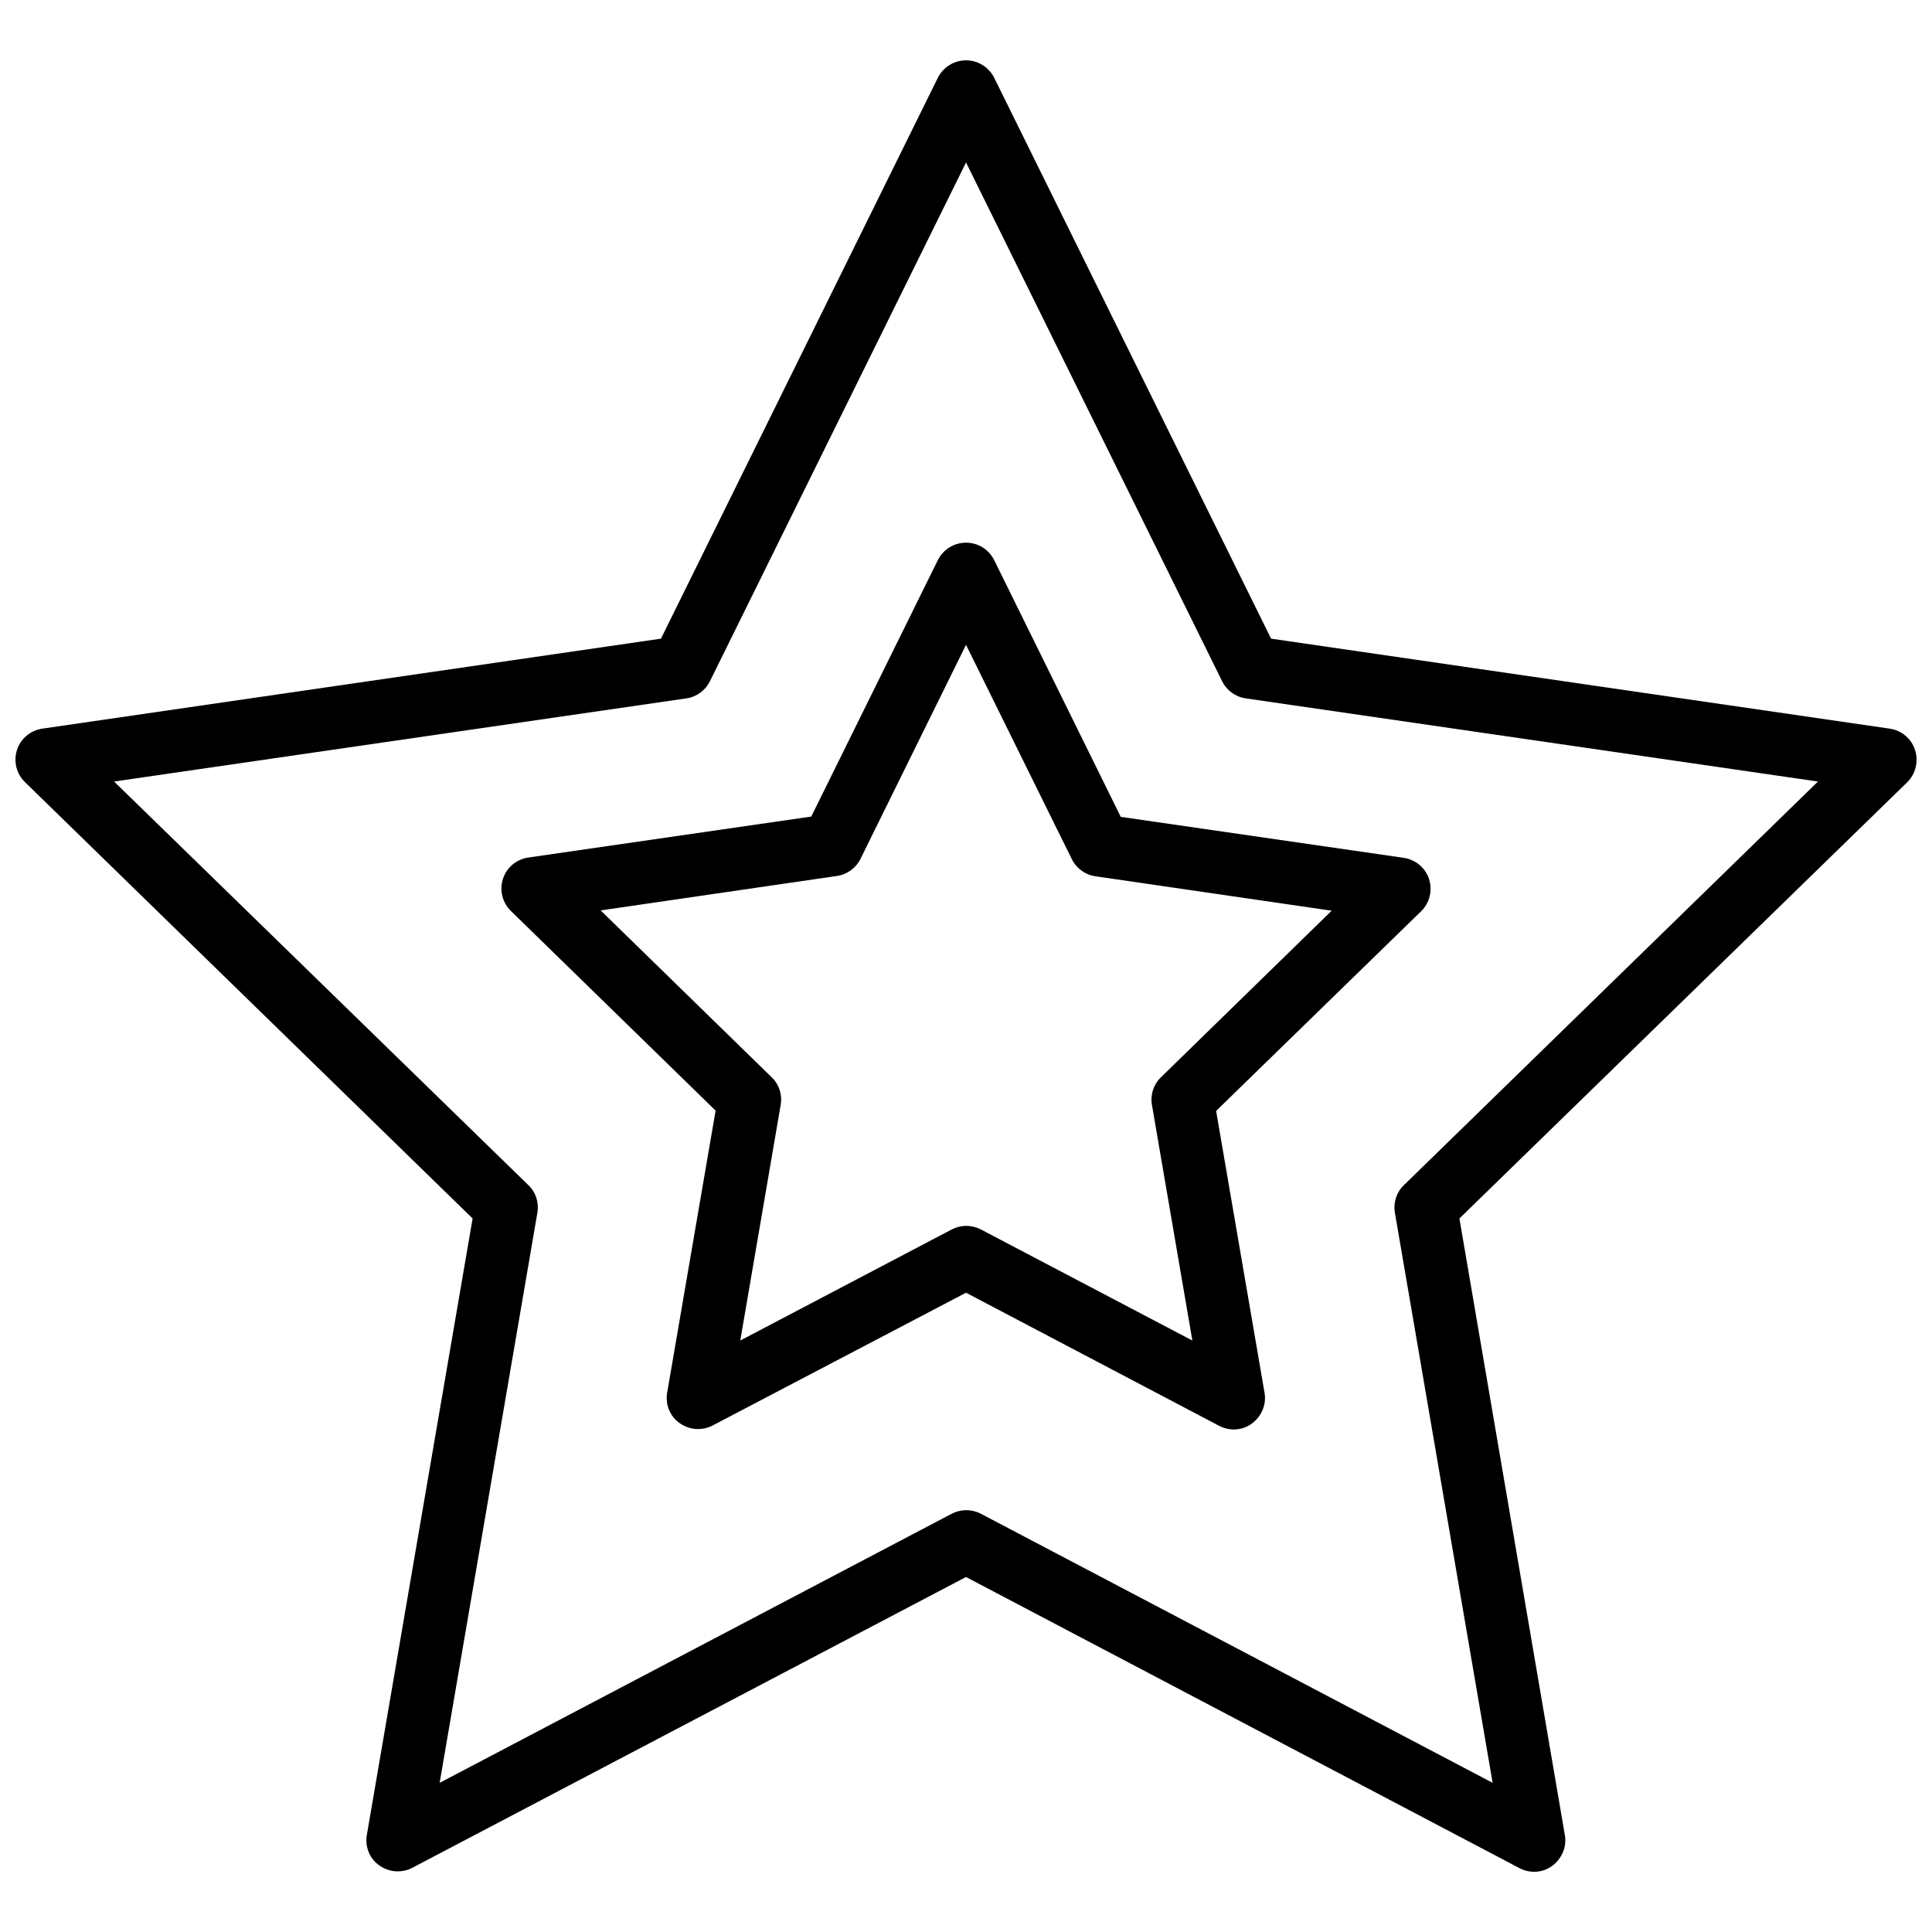
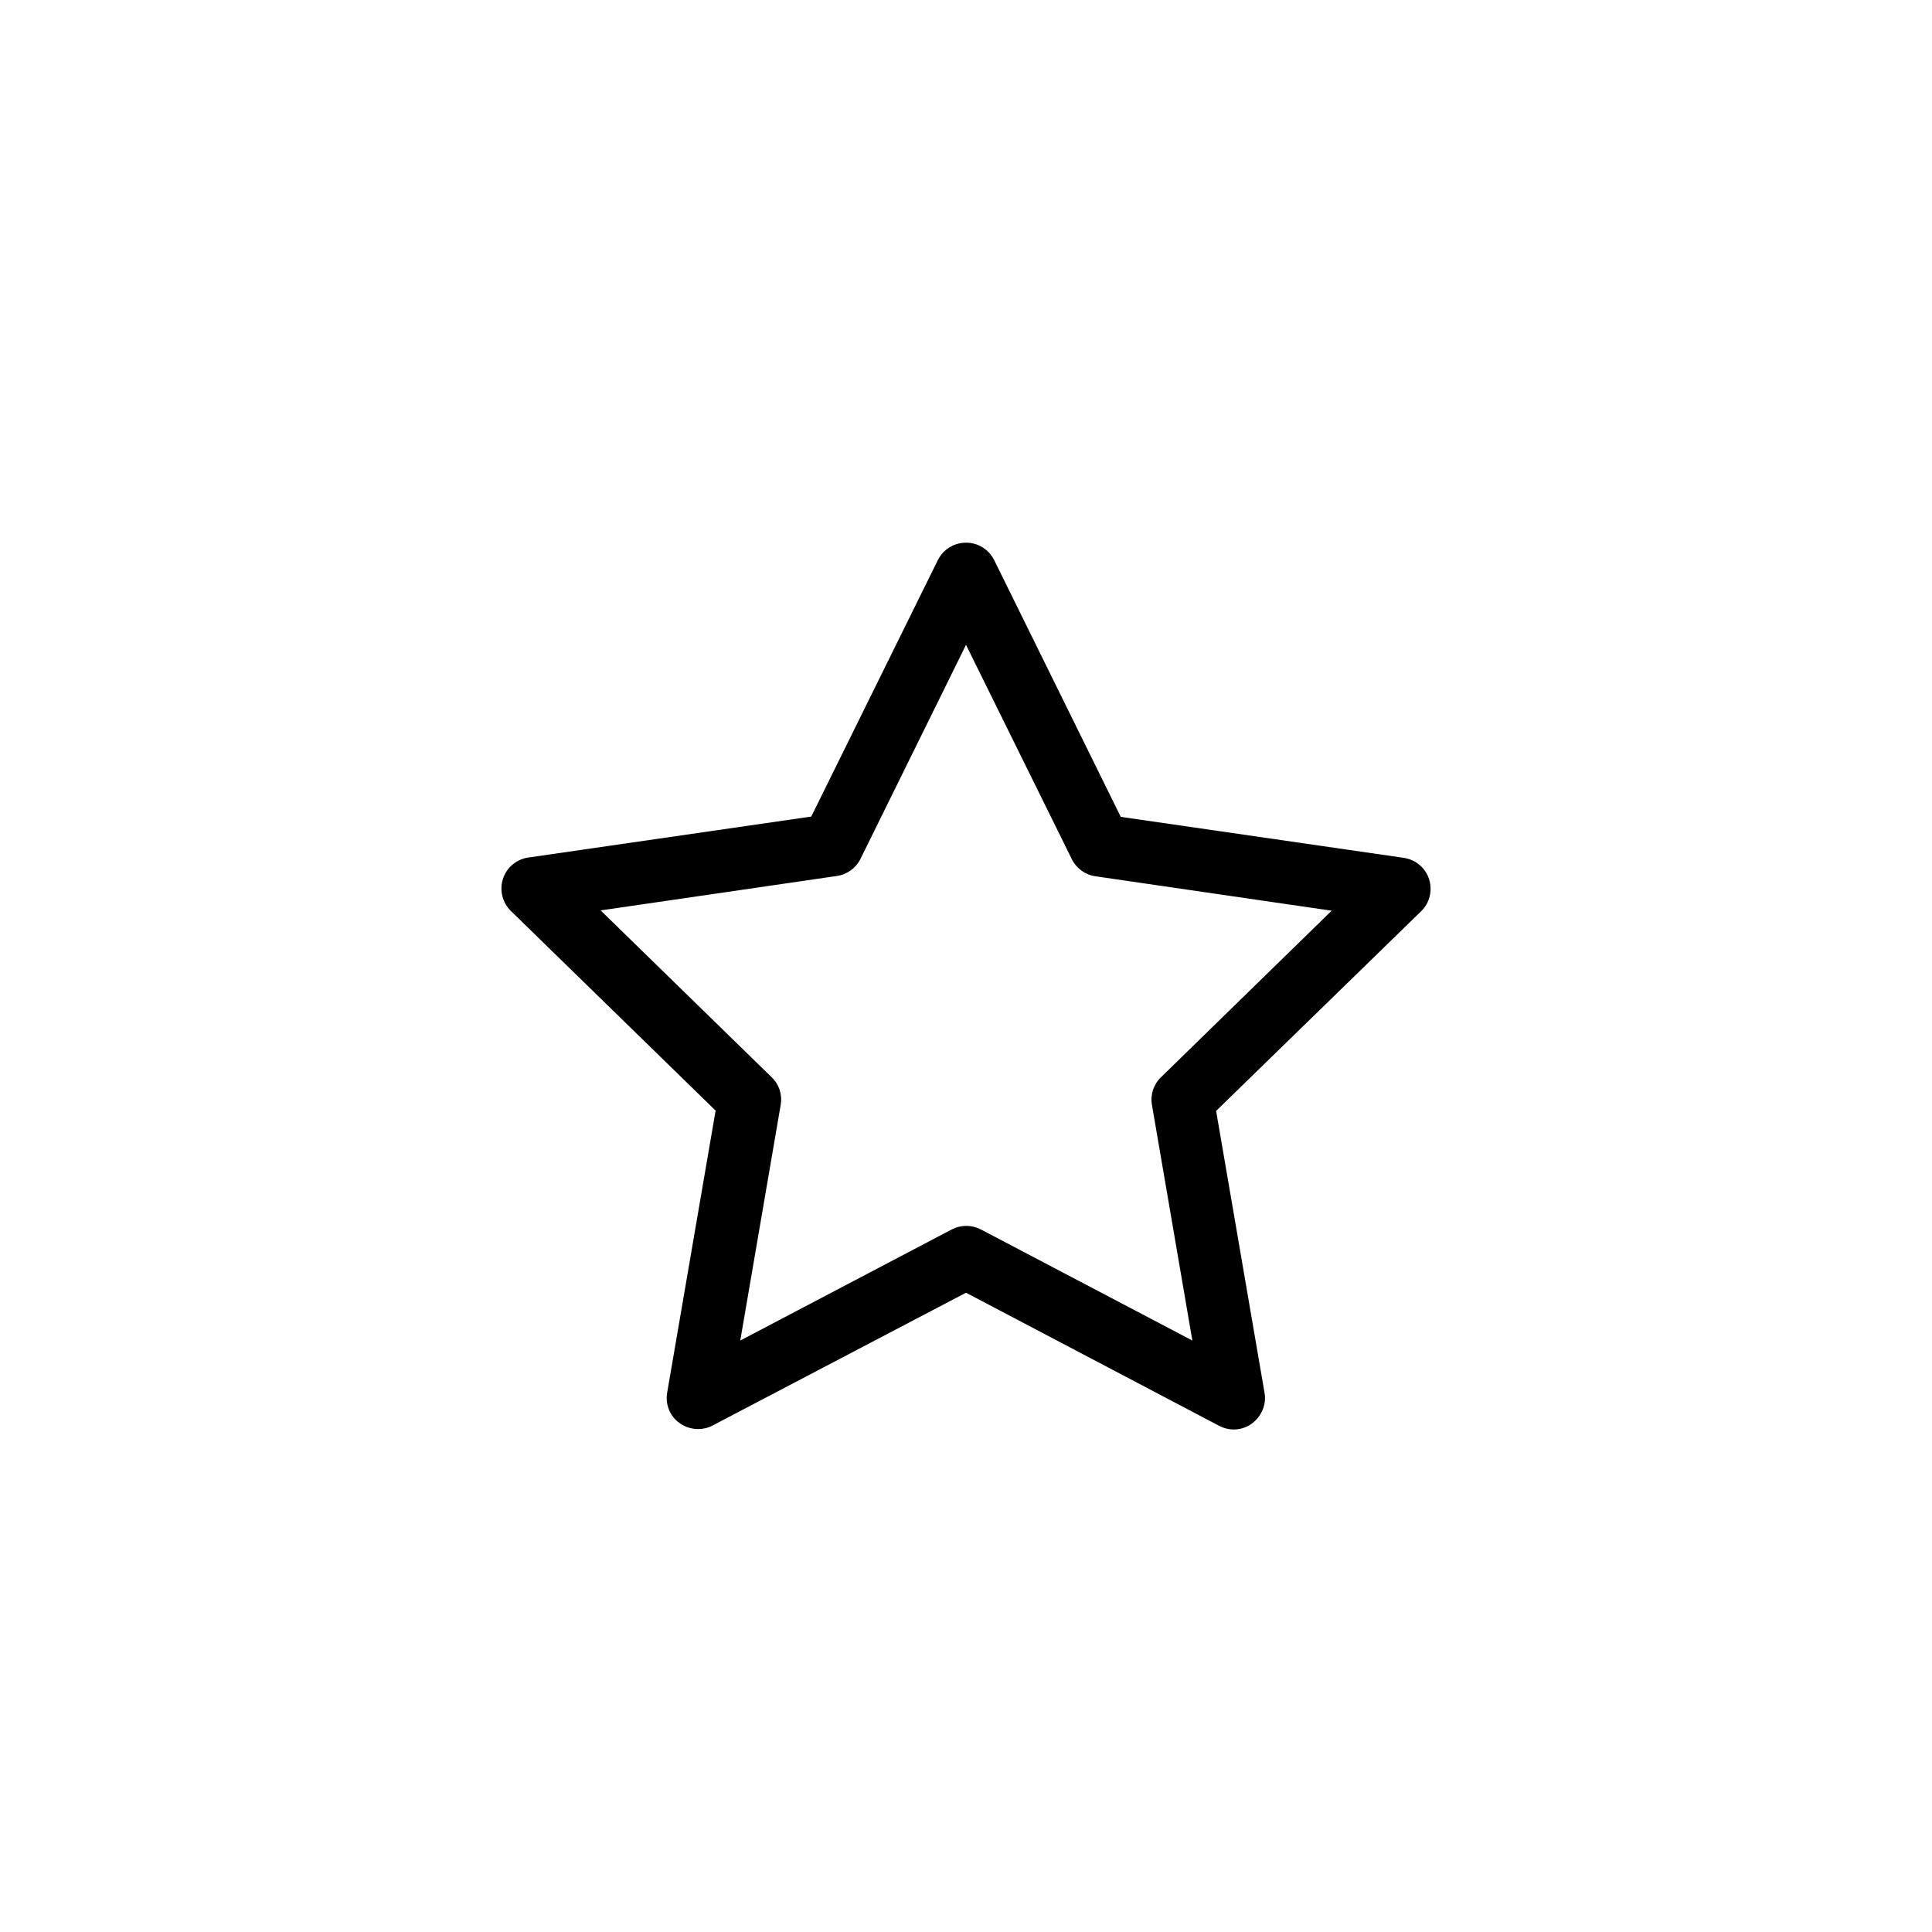
<svg xmlns="http://www.w3.org/2000/svg" width="800px" height="800px" version="1.1" viewBox="144 144 512 512">
  <defs>
    <clipPath id="a">
-       <path d="m148.09 159h503.81v482h-503.81z" />
-     </clipPath>
+       </clipPath>
  </defs>
  <g clip-path="url(#a)">
-     <path d="m651.51 342.77c-0.945-2.992-3.543-5.195-6.691-5.668l-163.97-23.852-73.367-148.62c-1.418-2.832-4.328-4.644-7.477-4.644s-6.062 1.812-7.477 4.644l-73.367 148.62-163.98 23.852c-3.148 0.473-5.746 2.676-6.691 5.668-0.945 2.992-0.156 6.297 2.125 8.5l118.63 115.64-28.023 163.34c-0.551 3.148 0.707 6.297 3.305 8.109 1.418 1.023 3.148 1.574 4.879 1.574 1.34 0 2.676-0.316 3.856-0.945l146.74-77.066 146.66 77.145c2.832 1.496 6.219 1.258 8.738-0.629 2.519-1.891 3.856-5.039 3.305-8.109l-27.945-163.42 118.71-115.64c2.203-2.203 2.988-5.508 2.043-8.5zm-135.48 115.32c-1.969 1.891-2.832 4.644-2.363 7.32l25.898 151.06-135.63-71.316c-2.441-1.258-5.273-1.258-7.715 0l-135.71 71.32 25.898-151.06c0.473-2.676-0.395-5.434-2.363-7.32l-109.81-106.98 151.7-22.043c2.676-0.395 5.039-2.125 6.219-4.566l67.855-137.45 67.855 137.45c1.18 2.441 3.543 4.172 6.219 4.566l151.7 22.043z" />
-   </g>
+     </g>
  <path d="m407.48 292.46c-1.418-2.832-4.25-4.644-7.477-4.644s-6.062 1.812-7.477 4.644l-33.535 67.938-75.02 10.863c-3.148 0.473-5.746 2.676-6.691 5.668-0.945 2.992-0.156 6.297 2.125 8.5l54.238 52.898-12.832 74.707c-0.551 3.148 0.707 6.297 3.305 8.109 1.418 1.023 3.148 1.574 4.879 1.574 1.34 0 2.676-0.316 3.856-0.945l67.152-35.188 67.07 35.266c2.832 1.496 6.219 1.258 8.738-0.629 2.519-1.891 3.856-5.039 3.305-8.109l-12.832-74.707 54.316-52.898c2.281-2.203 3.07-5.512 2.125-8.5-0.945-2.992-3.543-5.195-6.691-5.668l-75.02-10.863zm44.164 137.05c-1.969 1.891-2.832 4.644-2.363 7.32l10.707 62.426-56.047-29.441c-2.441-1.258-5.273-1.258-7.715 0l-56.047 29.441 10.707-62.426c0.473-2.676-0.395-5.434-2.363-7.32l-45.344-44.242 62.66-9.133c2.676-0.395 5.039-2.125 6.219-4.566l27.945-56.68 28.023 56.758c1.18 2.441 3.543 4.172 6.219 4.566l62.66 9.133z" />
</svg>